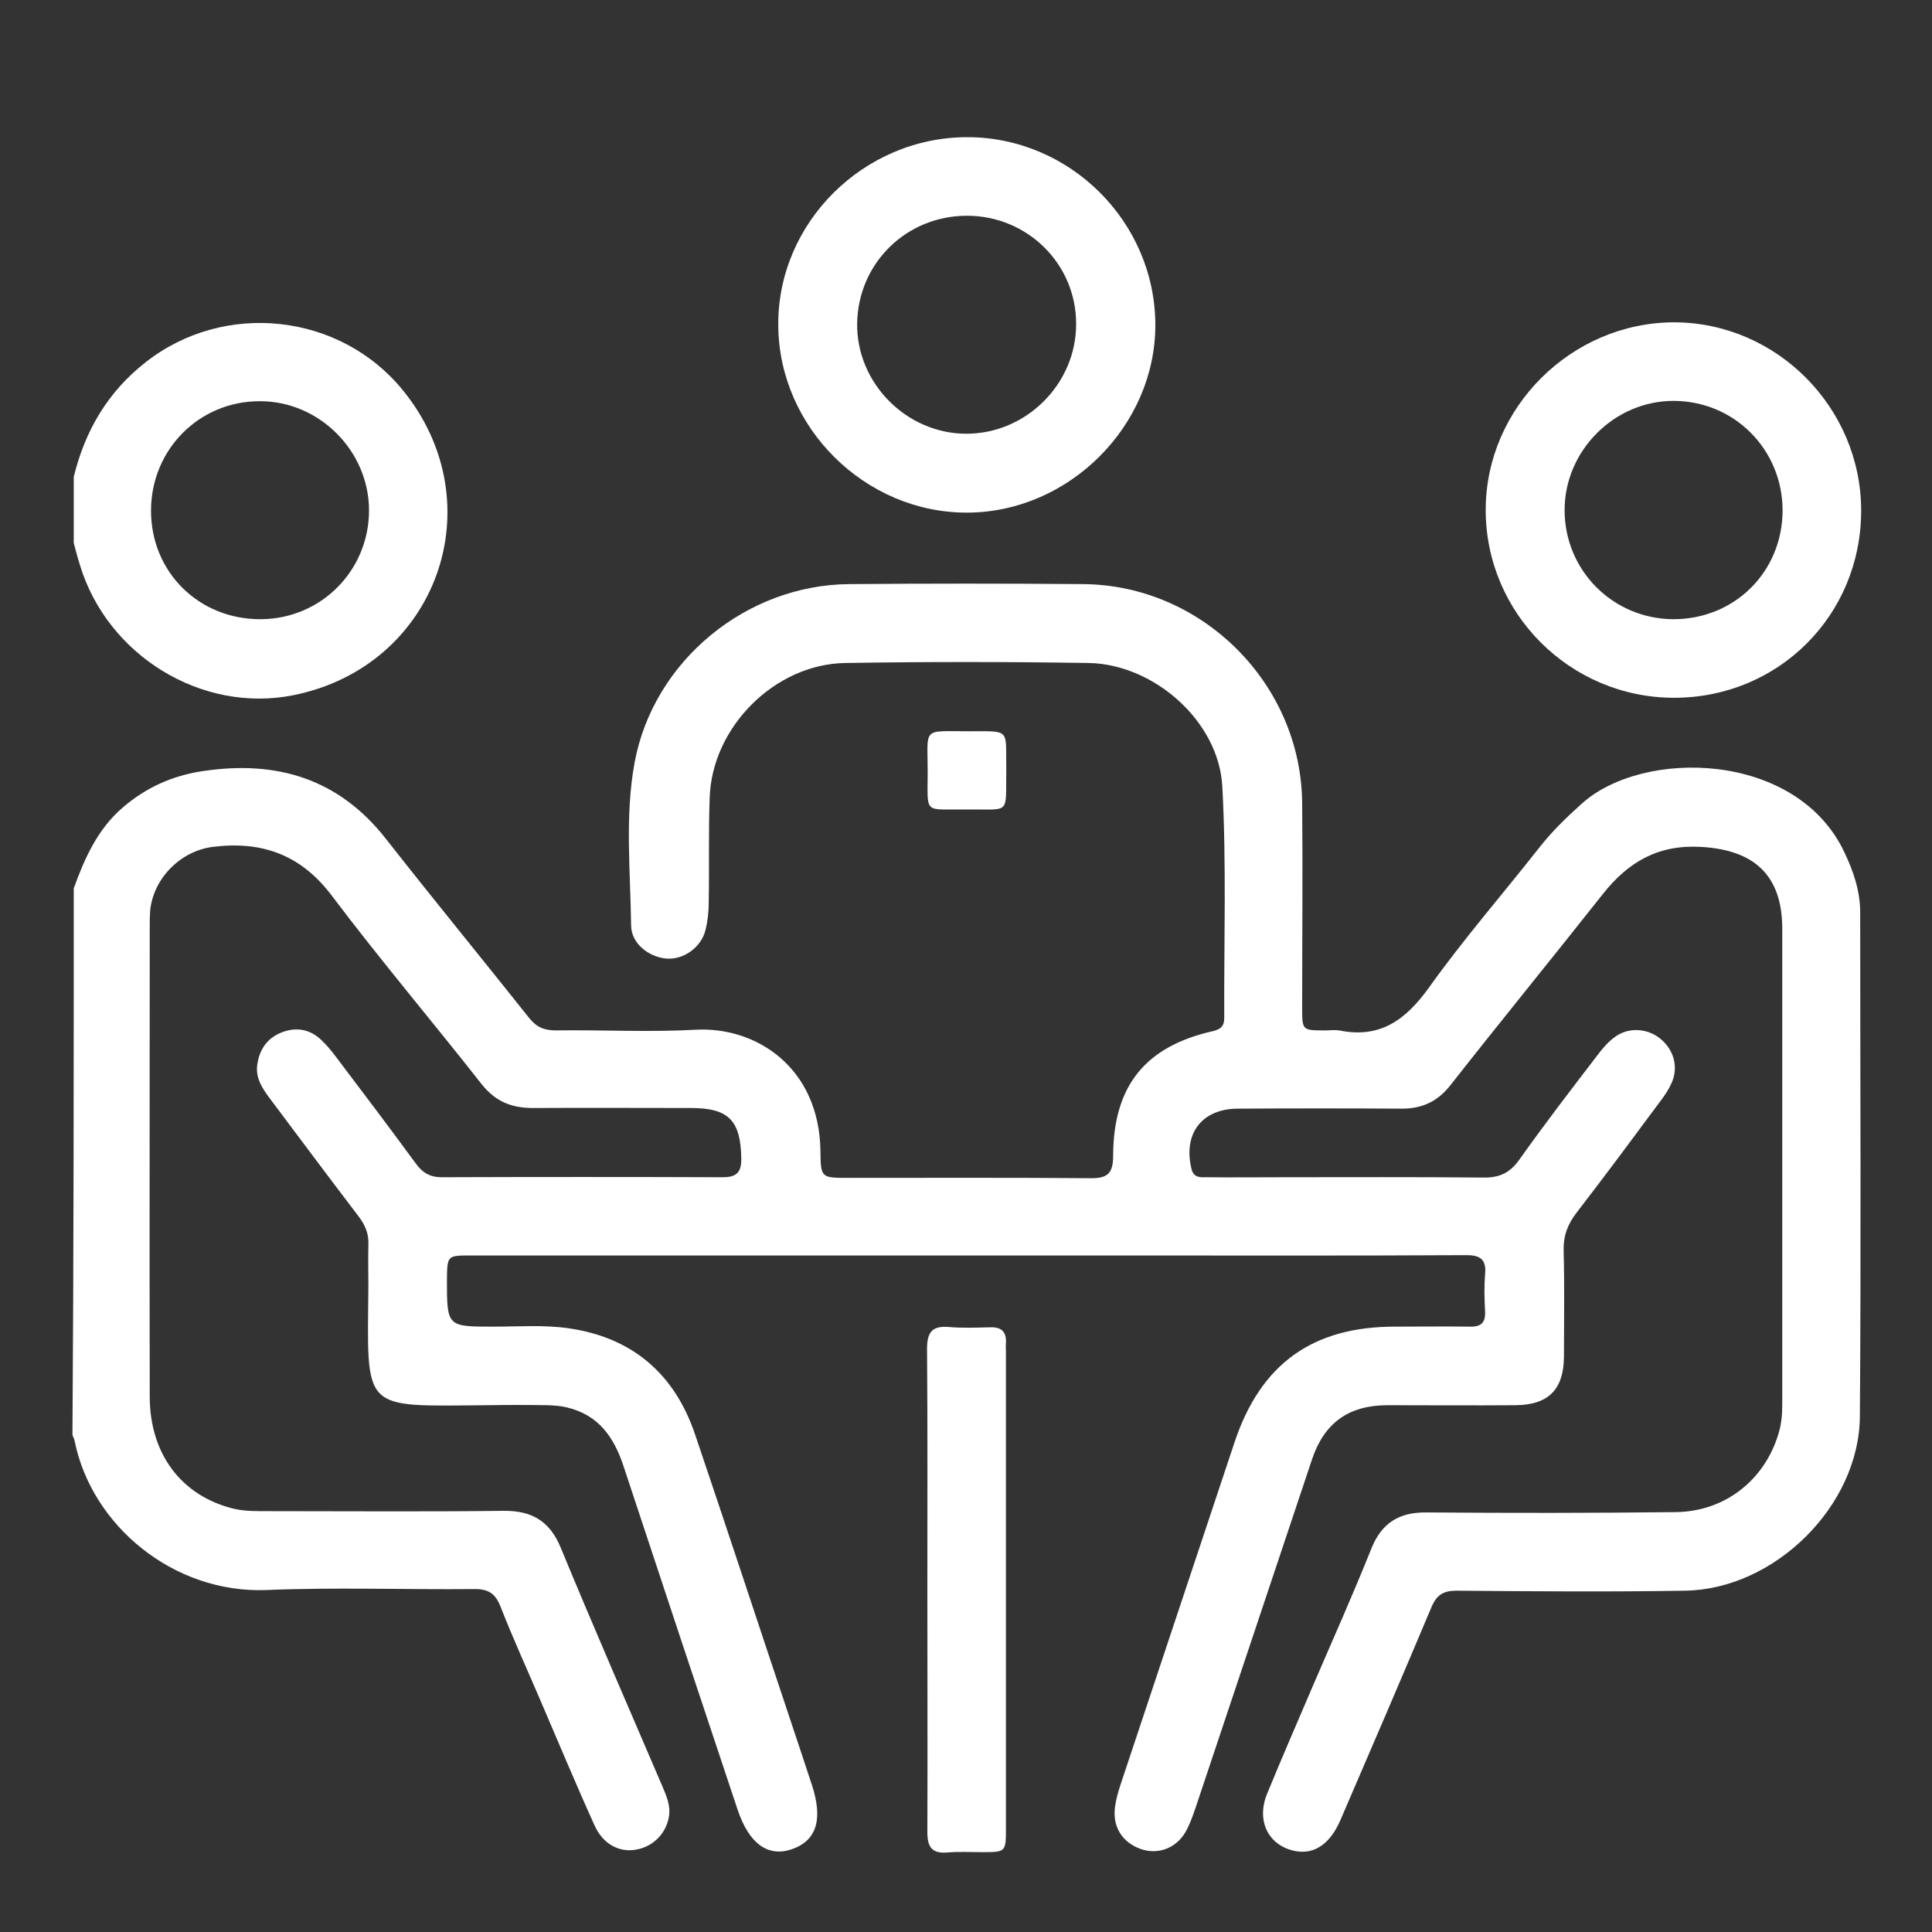
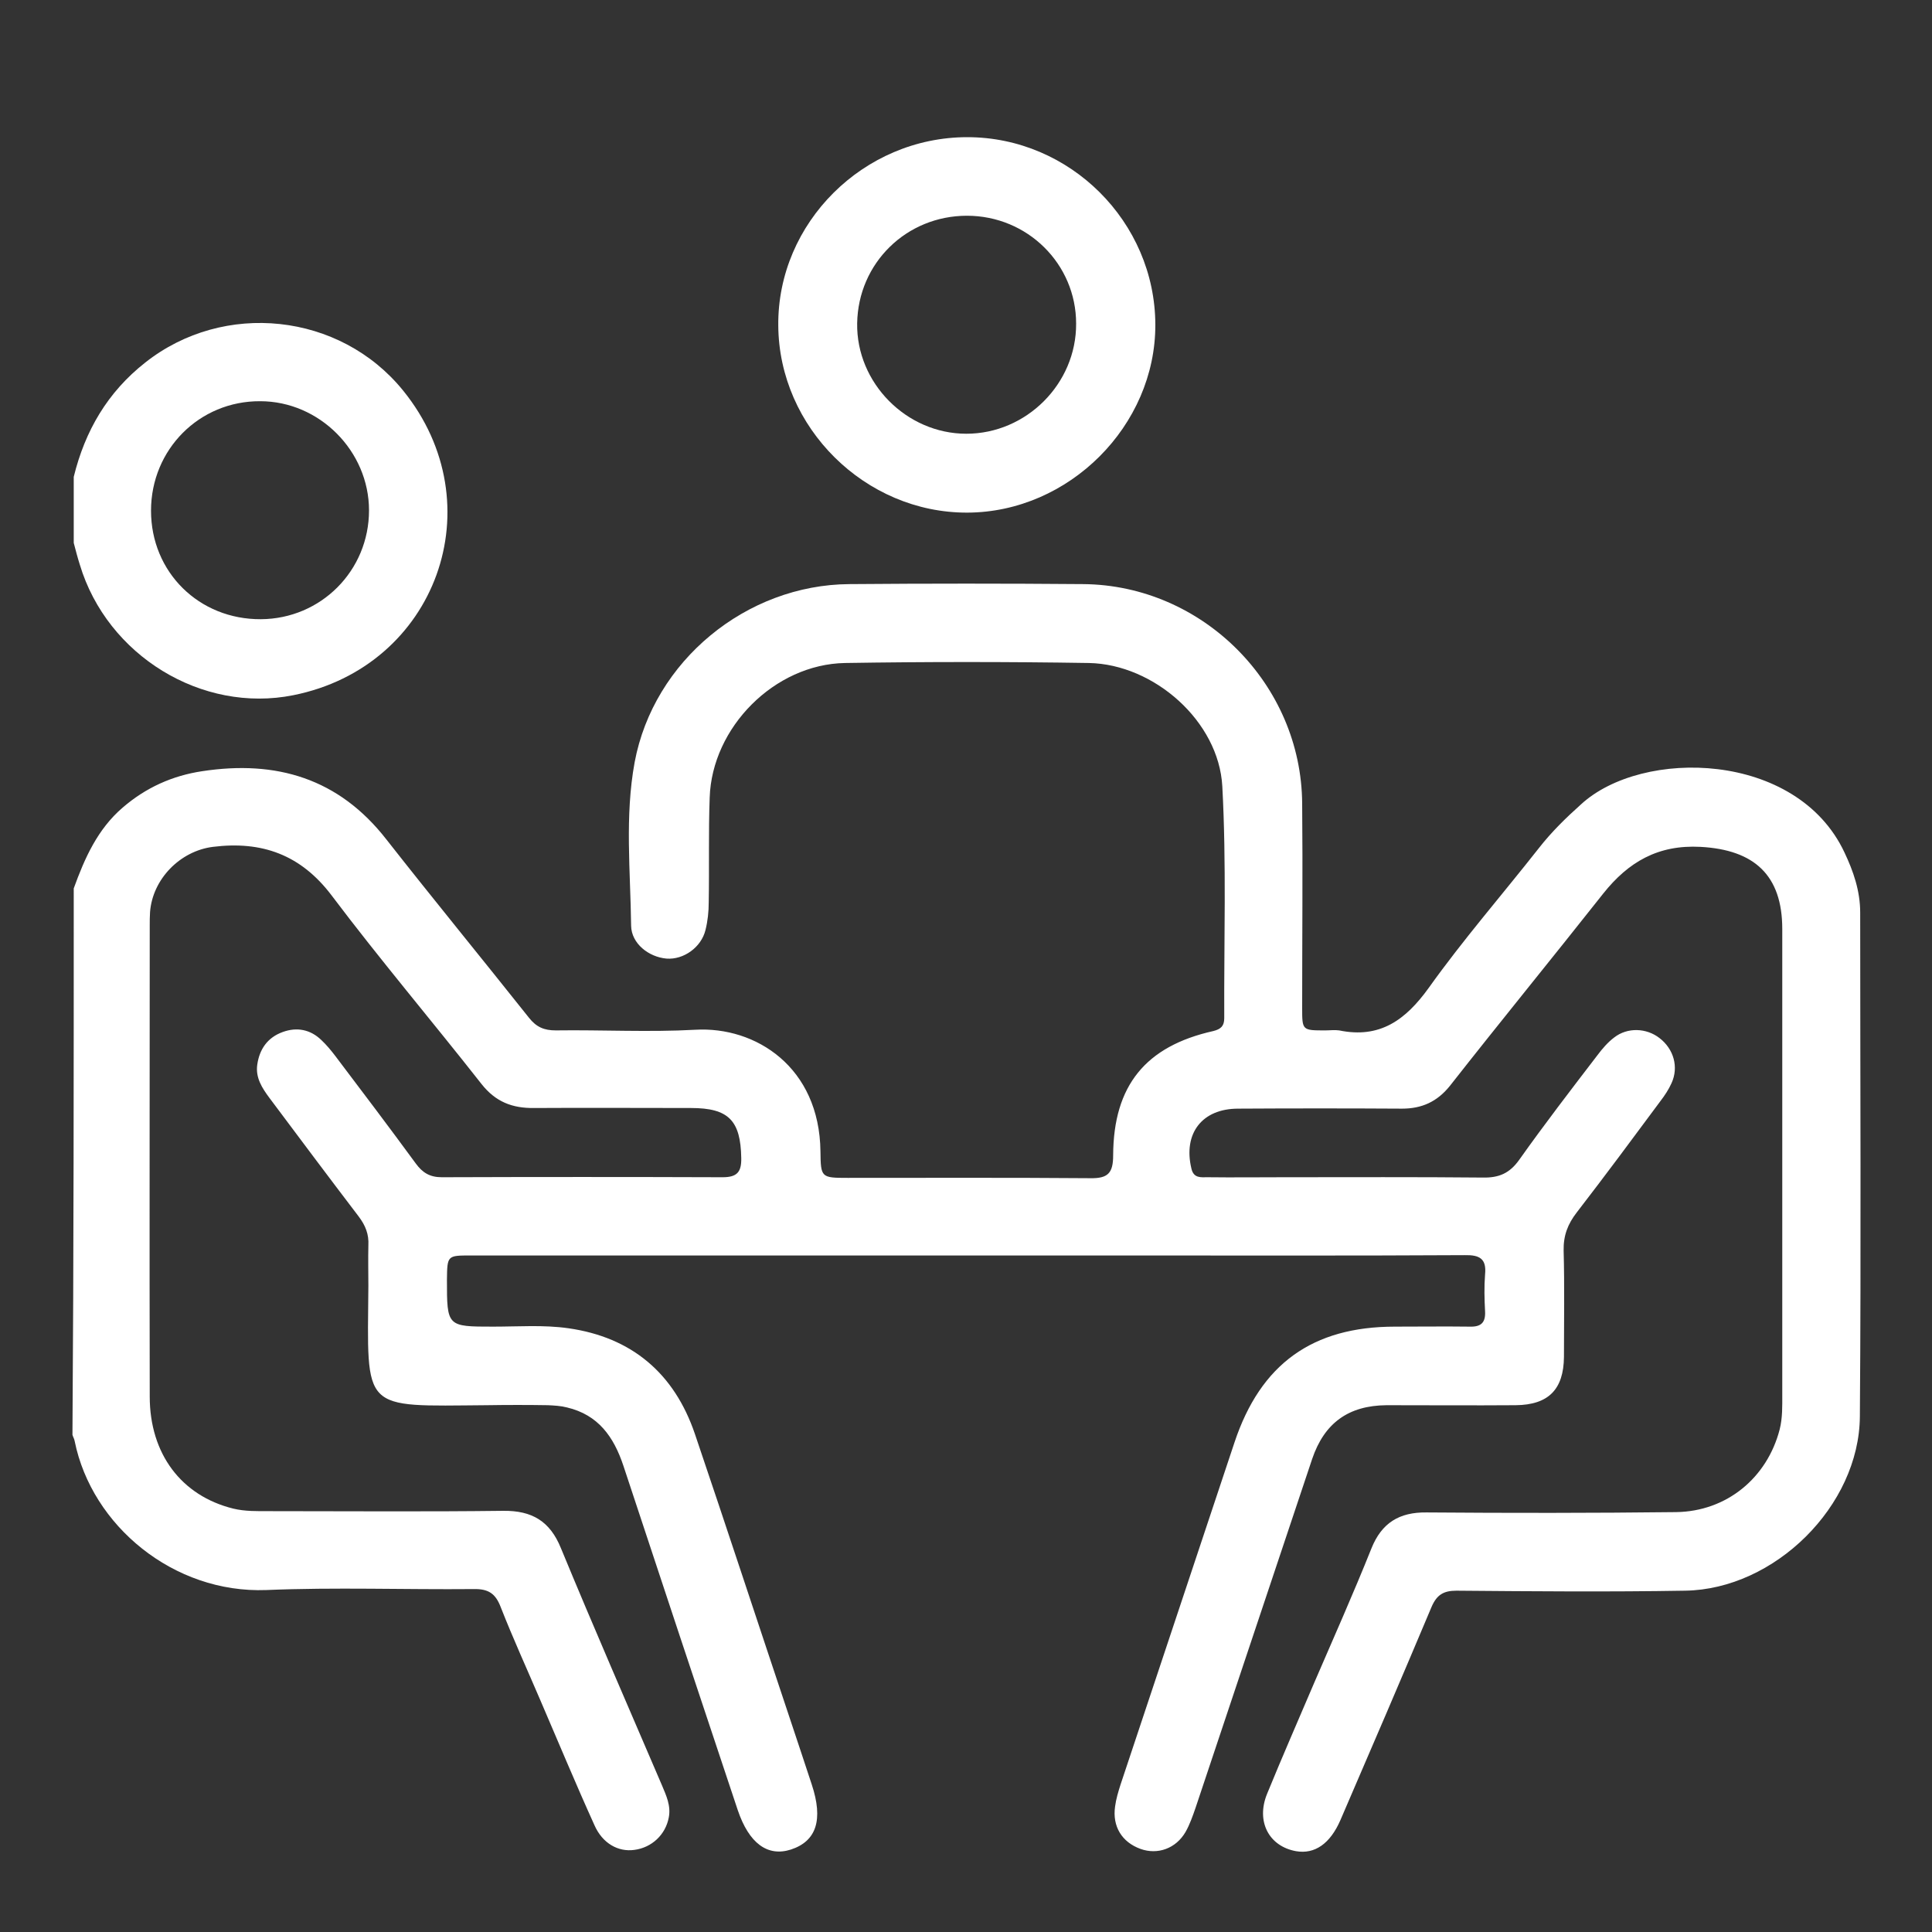
<svg xmlns="http://www.w3.org/2000/svg" version="1.1" id="Capa_1" x="0px" y="0px" viewBox="0 0 600 600" style="enable-background:new 0 0 600 600;" xml:space="preserve">
  <rect x="0" y="0" width="600" height="600" fill="#333333" stroke="none" />
  <style type="text/css">
	.st0{fill:#FFFFFF;}
</style>
  <g>
    <path class="st0" d="M22.9,275.9c3.4-9.4,7.4-18.4,15.2-25.1c7.2-6.2,15.4-9.9,24.7-11.3c23-3.5,42.4,2.2,57.2,21.2   c14.6,18.6,29.6,36.9,44.3,55.4c2.3,2.9,4.7,3.9,8.3,3.9c14.4-0.2,28.9,0.6,43.3-0.2c18.8-1.1,38.6,11.6,38.9,37.8   c0.1,8.1,0.2,8.2,8.5,8.2c25.1,0,50.2-0.1,75.3,0.1c5.5,0.1,7.1-1.6,7.1-7.1c0.1-21.7,10.1-33.9,31.1-38.6c2.4-0.6,3.4-1.6,3.4-4   c-0.1-24,0.7-48.1-0.6-72c-1.1-20.2-21.2-37.9-41.4-38.3c-25.3-0.4-50.6-0.4-75.8,0c-21.9,0.4-41.3,20-42,41.8   c-0.4,10.8-0.1,21.7-0.3,32.5c0,2.9-0.3,5.8-1,8.6c-1.3,5.4-6.8,9.3-12.1,8.9c-5.6-0.5-10.9-4.7-11-10.2c-0.2-16.9-2-34,1.1-50.8   c5.9-31.5,34.7-55.1,66.7-55.3c24.2-0.2,48.4-0.2,72.6,0c37.1,0.3,67.8,31.1,68,68.2c0.2,21.1,0,42.2,0,63.4c0,7,0,7,7.2,7   c1.4,0,2.9-0.2,4.3,0c12.6,2.6,20.6-3.2,27.8-13.2c10.7-15,22.8-28.9,34.2-43.4c3.9-5,8.4-9.4,13.1-13.6c19-17.5,67-16.6,81.8,14.9   c2.8,5.9,4.9,12,4.9,18.7c0,52.2,0.3,104.4-0.1,156.5c-0.2,27.8-26.5,53.7-54.3,54.1c-23.6,0.4-47.3,0.2-71,0c-4,0-6.1,1.3-7.7,5   c-9.3,22.1-18.8,44.2-28.3,66.2c-3.2,7.4-8,10.7-13.8,9.7c-8.4-1.5-12.5-9.2-9-17.8c4.7-11.5,9.7-22.9,14.6-34.4   c6-13.9,12.2-27.8,17.8-41.8c3.2-8,8.7-11.3,17.1-11.2c25.8,0.2,51.6,0.2,77.5-0.1c15.7-0.2,28.3-10.6,32.2-25.7   c0.9-3.6,0.8-7.2,0.8-10.8c0-48.2,0-96.4,0-144.6c0-16.7-8.7-24.6-25.4-25.5c-13.2-0.7-22.4,4.7-30.2,14.5   c-15.8,20-31.9,39.7-47.6,59.7c-4,5-8.8,7.1-14.9,7.1c-17-0.1-33.9-0.1-50.9,0c-11.2,0-17.1,7.7-14.5,18.6c0.7,3.1,3,2.7,5,2.7   c7.9,0.1,15.9,0,23.8,0c20.6,0,41.2-0.1,61.7,0.1c5,0.1,8.3-1.3,11.3-5.5c7.8-11,16.1-21.8,24.3-32.5c1.5-2,3.2-4,5.2-5.5   c4.1-3.2,10-3,14.1,0.2c4.4,3.4,6,9,3.7,14c-0.9,2-2.1,3.8-3.4,5.5c-8.6,11.6-17.2,23.2-26,34.6c-2.8,3.6-4.2,7.2-4.1,11.9   c0.3,11,0.1,22,0.1,33c-0.1,10.1-4.8,14.9-15,15c-13.4,0.1-26.7,0-40.1,0c-11.8,0.1-19.3,5.5-23.1,16.7   c-12.1,36.1-24.1,72.2-36.2,108.3c-0.9,2.6-1.8,5.2-3.1,7.5c-3,5.2-8.7,7.2-14,5.3c-5.8-2.1-8.8-7-7.9-13.2c0.3-2.3,1-4.6,1.7-6.8   c11.8-35.4,23.6-70.9,35.4-106.3c8.1-24.3,24.2-35.9,49.8-35.9c7.8,0,15.5-0.1,23.3,0c3.5,0.1,4.9-1.3,4.7-4.8   c-0.2-3.8-0.3-7.6,0-11.4c0.5-4.9-1.7-6.1-6.3-6c-35.2,0.2-70.4,0.1-105.6,0.1c-67.7,0-135.4,0-203.1,0c-7.3,0-7.3,0-7.4,7.5   c0,14.6,0,14.6,14.4,14.6c7.8,0,15.6-0.6,23.3,0.5c19.7,2.8,32.9,14,39.3,32.8c9.9,29.2,19.5,58.5,29.3,87.8c2.3,7,4.7,14,7,21.1   c3.6,10.9,1.5,17.6-6.5,20.2c-7.2,2.3-13-1.9-16.5-12.3c-11.9-35.6-23.7-71.2-35.5-106.9c-3-9-7.8-15.8-17.5-18.1   c-1.9-0.5-3.9-0.6-5.9-0.7c-6.3-0.1-12.6-0.1-19,0c-39.3,0.3-37.1,2.3-36.8-37.1c0-4.2-0.1-8.3,0-12.5c0.2-3.5-0.9-6.2-3-9   c-9.3-12.2-18.5-24.5-27.7-36.8c-2.3-3.1-4.4-6.3-3.8-10.4c0.7-4.8,3.2-8.4,7.9-10.1c4.4-1.6,8.6-0.8,12,2.5c1.6,1.5,3,3.2,4.3,4.9   c8.4,11.1,16.8,22.2,25,33.4c2.1,2.9,4.4,4.3,8.1,4.3c29.1-0.1,58.1-0.1,87.2,0c4.5,0,5.9-1.6,5.8-6c-0.2-11.6-3.9-15.5-15.6-15.5   c-16.2,0-32.5-0.1-48.7,0c-6.8,0.1-12-1.9-16.4-7.5c-15.4-19.6-31.5-38.6-46.5-58.5c-9.6-12.7-21.7-17-36.9-15.1   c-10.2,1.3-18.7,10-19.5,20.2c-0.1,1.4-0.1,2.9-0.1,4.3c0,48.7-0.1,97.5,0,146.2c0,17.8,9.8,30.8,25.9,34.8   c3.7,0.9,7.5,0.8,11.3,0.8c24.2,0,48.4,0.2,72.6-0.1c8.9-0.1,14.5,3.2,17.9,11.6c10.2,24.7,20.9,49.2,31.4,73.7   c1.3,3.1,2.8,6.3,2.1,9.9c-1,5.4-5.3,9.4-10.7,10.1c-5,0.7-9.9-2-12.4-7.7c-5.8-12.8-11.2-25.8-16.8-38.8   c-4.1-9.6-8.5-19.2-12.3-28.9c-1.6-4.2-3.8-5.7-8.4-5.6c-21.5,0.2-43-0.6-64.4,0.3c-28.8,1.1-54.2-20-59.5-46.2   c-0.1-0.7-0.5-1.3-0.7-2C22.9,389.3,22.9,332.6,22.9,275.9z" />
    <path class="st0" d="M22.9,148.1c3.5-14.3,10.5-26.3,22.2-35.5c24.4-19.3,60.5-15.5,80.1,8.7c28.6,35.3,10.4,85.7-34.1,94.6   c-28.4,5.7-57.8-12.3-66.3-40.5c-0.7-2.2-1.3-4.5-1.9-6.8C22.9,161.8,22.9,154.9,22.9,148.1z M46.9,158.6   c0,19.1,14.9,33.8,34.1,33.7c18.7-0.1,33.6-15.1,33.6-33.8c0-18.4-15.4-33.9-33.8-33.9C61.9,124.5,46.9,139.6,46.9,158.6z" />
    <path class="st0" d="M300.4,42.6c31.9,0,58.3,26.3,58.4,58.2c0.1,31.4-26.8,58.3-58.4,58.4c-31.7,0.1-58.5-26.4-58.7-58.1   C241.4,69.2,268.2,42.6,300.4,42.6z M300.3,67c-18.8,0-33.8,14.7-34.1,33.4c-0.3,18.5,15.3,34.3,33.9,34.3   c18.6,0,34.2-15.5,34.1-34.2C334.2,82,319.1,67,300.3,67z" />
-     <path class="st0" d="M578,158.6c0,32.4-25.6,58.1-58.1,58.1c-32.3,0-58.6-26.3-58.5-58.5c0.1-31.7,26.7-58.1,58.6-58.1   C551.8,100.2,578,126.6,578,158.6z M553.6,158.6c0-19-15-34.1-33.9-34.1c-18.4,0-33.8,15.5-33.8,33.9c0,18.7,14.9,33.7,33.6,33.9   C538.6,192.4,553.5,177.7,553.6,158.6z" />
-     <path class="st0" d="M288,493.7c0-24.9,0.1-49.8-0.1-74.7c0-5.1,1.4-7.3,6.7-6.9c4.3,0.4,8.7,0.2,13,0.1c3.5-0.1,5,1.5,4.8,4.9   c-0.1,0.9,0,1.8,0,2.7c0,49.3,0,98.5,0,147.8c0,7.6,0,7.6-7.4,7.6c-3.6,0-7.2-0.2-10.8,0.1c-4.8,0.4-6.2-1.7-6.2-6.3   C288.1,543.9,288,518.8,288,493.7z" />
-     <path class="st0" d="M300,251.4c-13.3-0.2-11.9,1.8-11.9-11.7c0-14-1.9-12.6,12.7-12.6c13.2,0,11.5-0.9,11.7,11.6   c0,0.2,0,0.4,0,0.5C312.3,253.4,314,251.2,300,251.4z" />
  </g>
</svg>